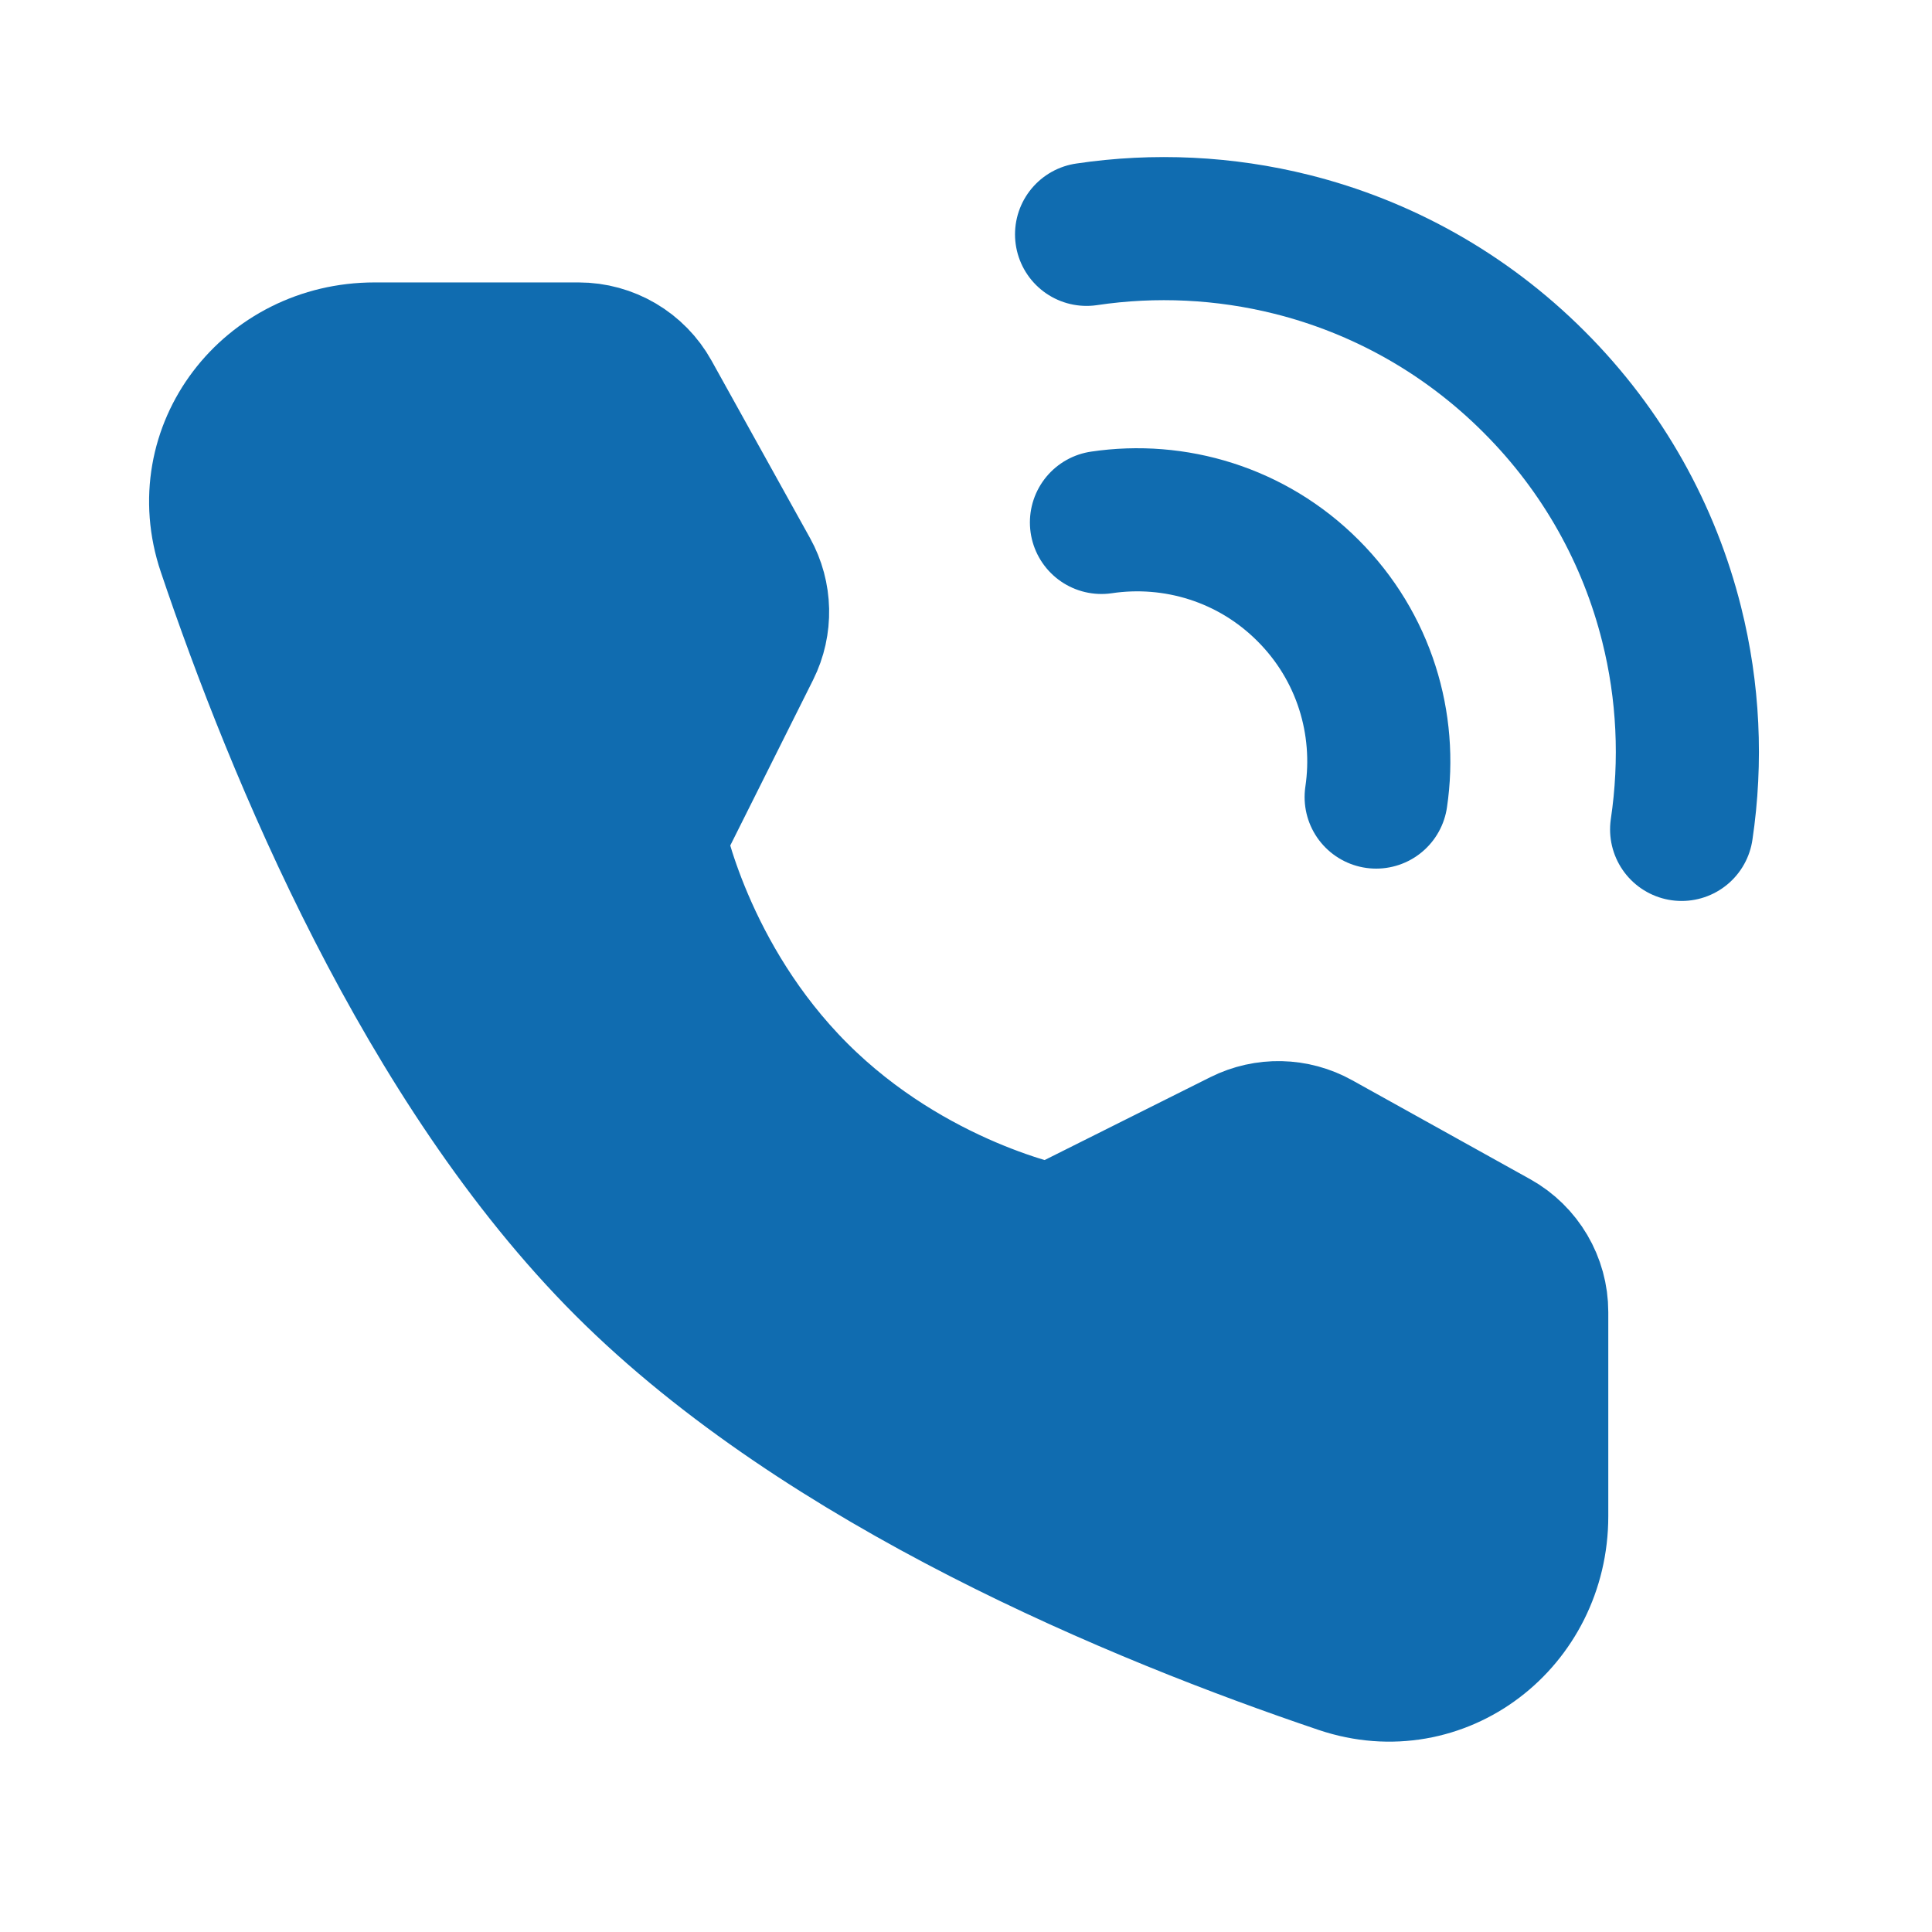
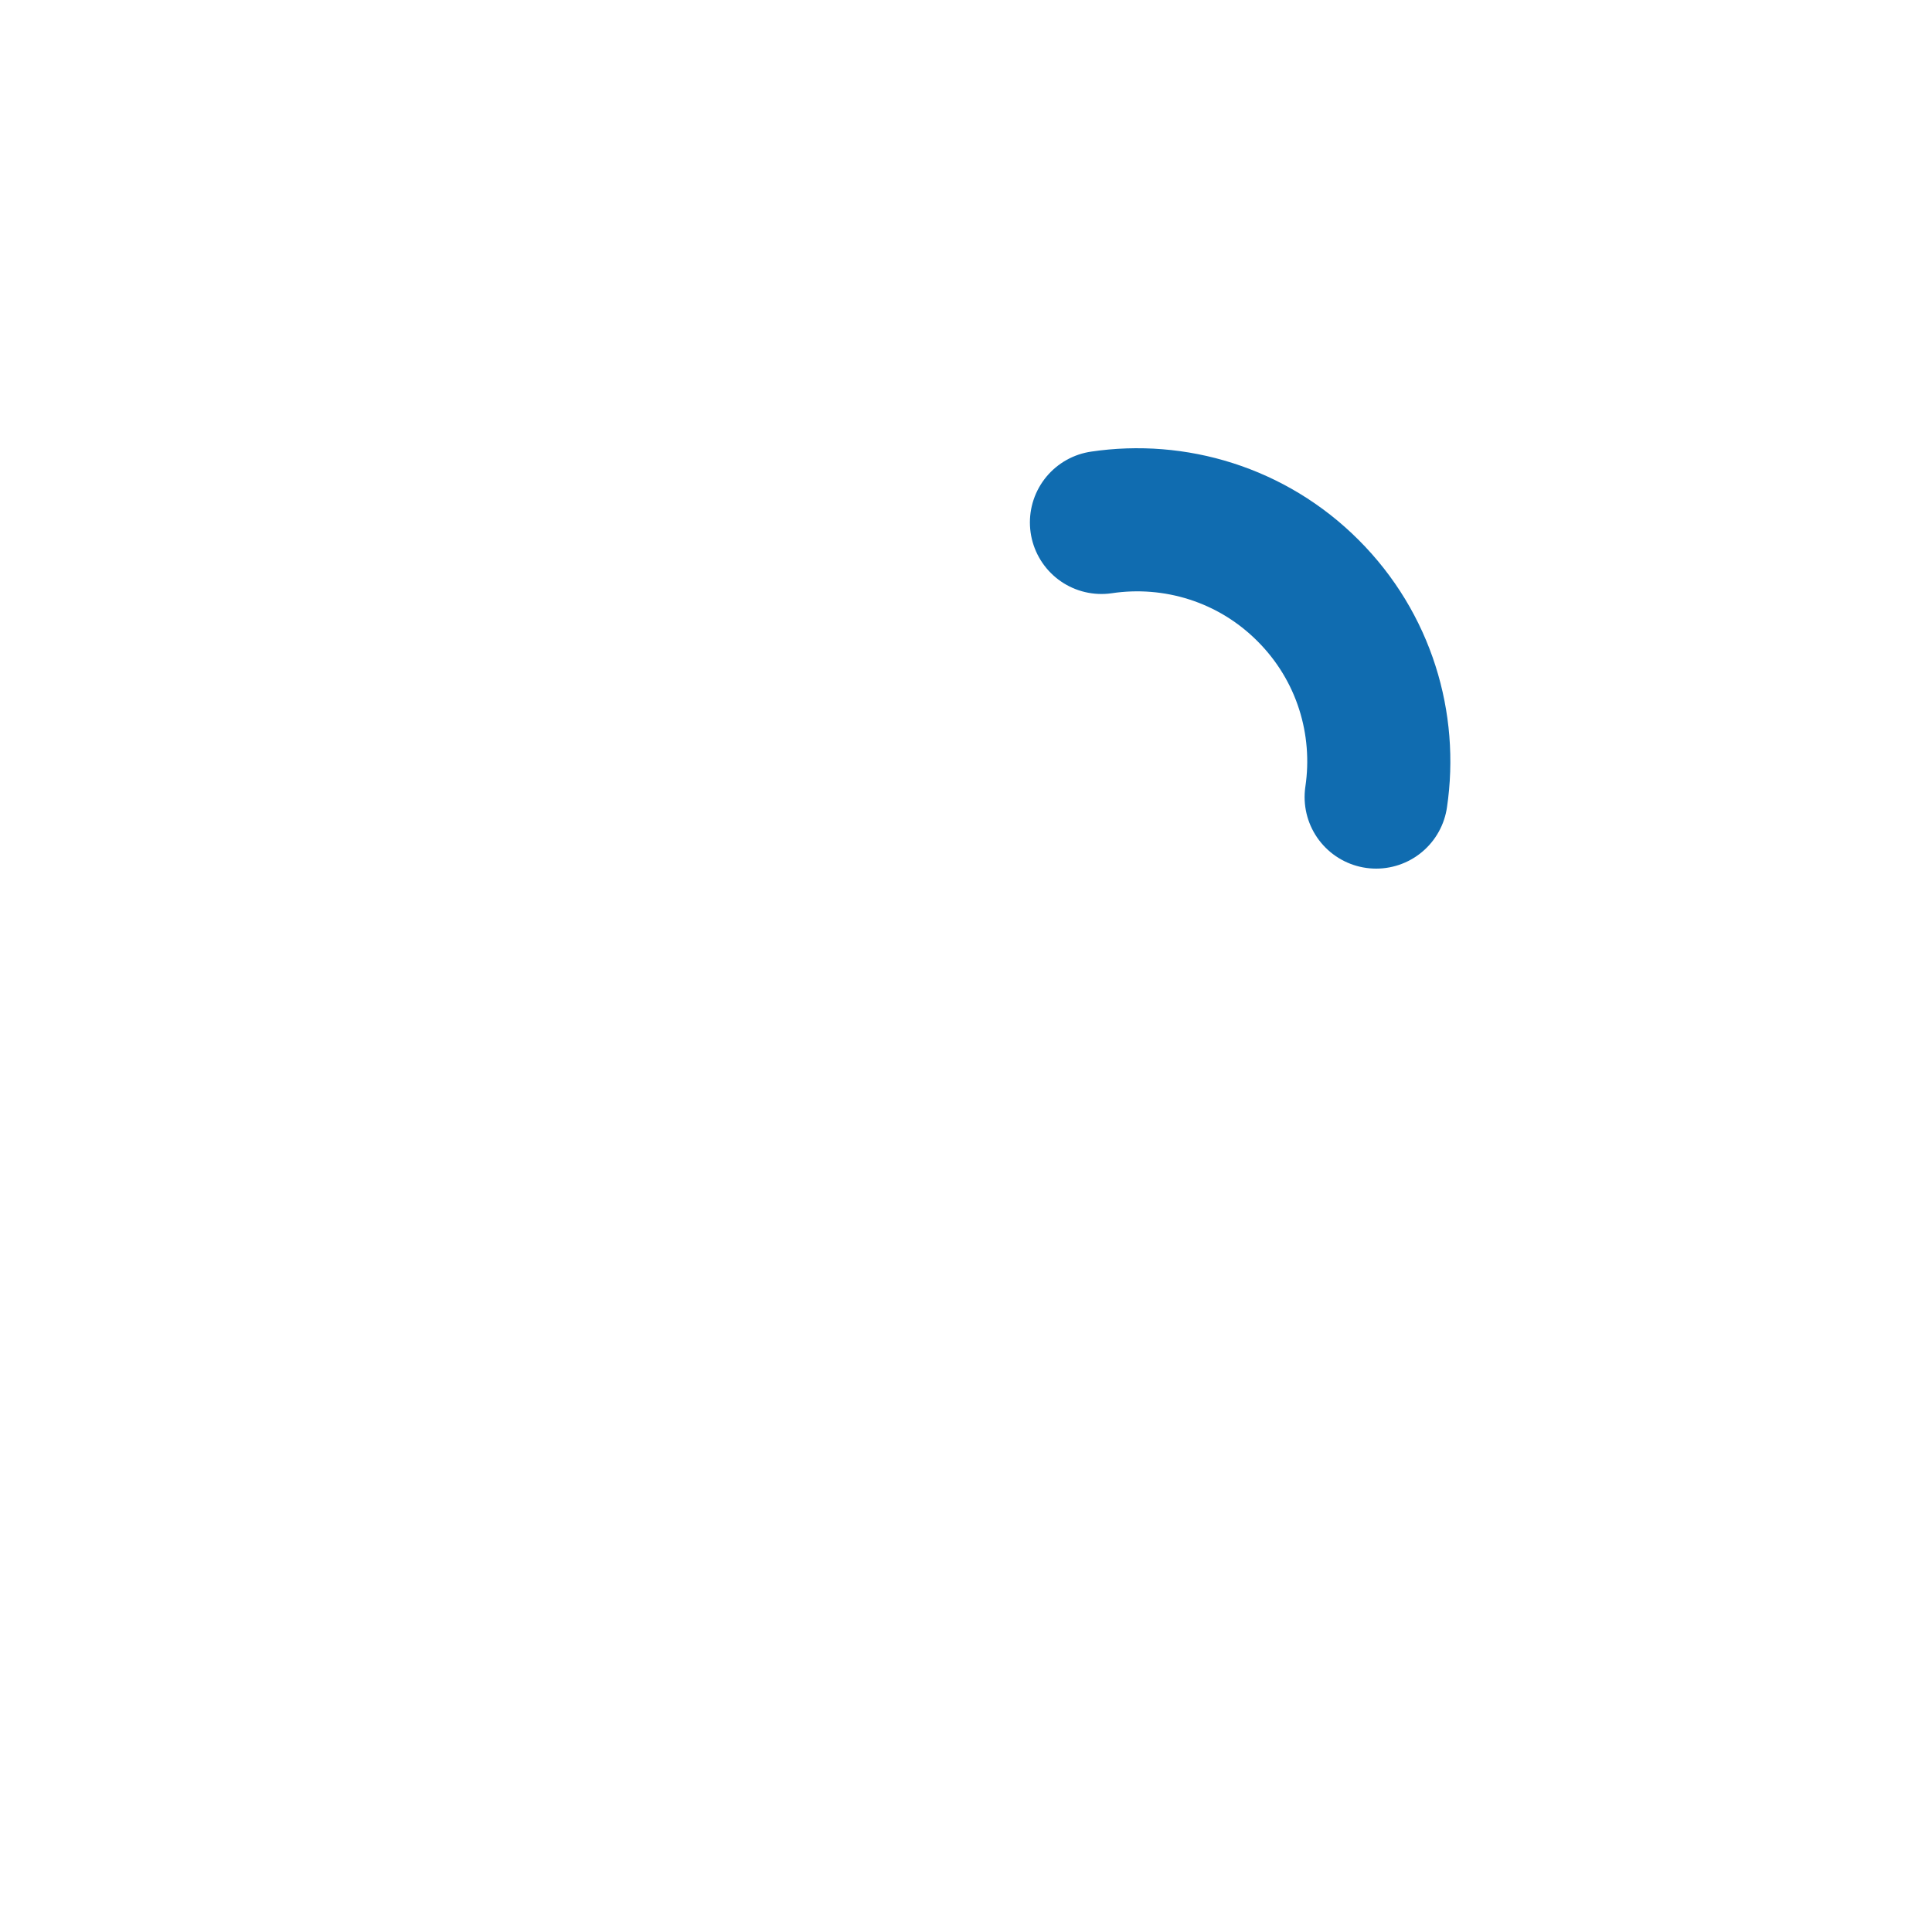
<svg xmlns="http://www.w3.org/2000/svg" width="27" height="27" viewBox="0 0 27 27" fill="none">
-   <path d="M23.501 11.591C23.643 10.637 23.597 9.661 23.361 8.722C23.05 7.481 22.41 6.307 21.439 5.337C20.47 4.367 19.295 3.726 18.054 3.415C17.115 3.18 16.139 3.133 15.185 3.275" stroke="#106CB0" stroke-width="2" stroke-linecap="round" stroke-linejoin="round" />
  <path d="M19.232 11.139C19.384 10.118 19.067 9.039 18.28 8.253C17.494 7.466 16.415 7.149 15.393 7.301" stroke="#106CB0" stroke-width="2" stroke-linecap="round" stroke-linejoin="round" />
-   <path d="M8.086 4.947C8.495 4.947 8.871 5.168 9.07 5.526L10.446 8.005C10.626 8.329 10.635 8.722 10.469 9.054L9.143 11.705C9.143 11.705 9.527 13.68 11.135 15.288C12.743 16.896 14.711 17.274 14.711 17.274L17.362 15.948C17.695 15.782 18.087 15.79 18.412 15.971L20.898 17.353C21.255 17.552 21.476 17.928 21.476 18.336V21.19C21.476 22.643 20.126 23.693 18.749 23.229C15.921 22.274 11.531 20.457 8.748 17.675C5.966 14.892 4.149 10.502 3.195 7.674C2.73 6.297 3.78 4.947 5.233 4.947H8.086Z" fill="#106CB0" stroke="#106CB0" stroke-width="2" stroke-linejoin="round" />
</svg>